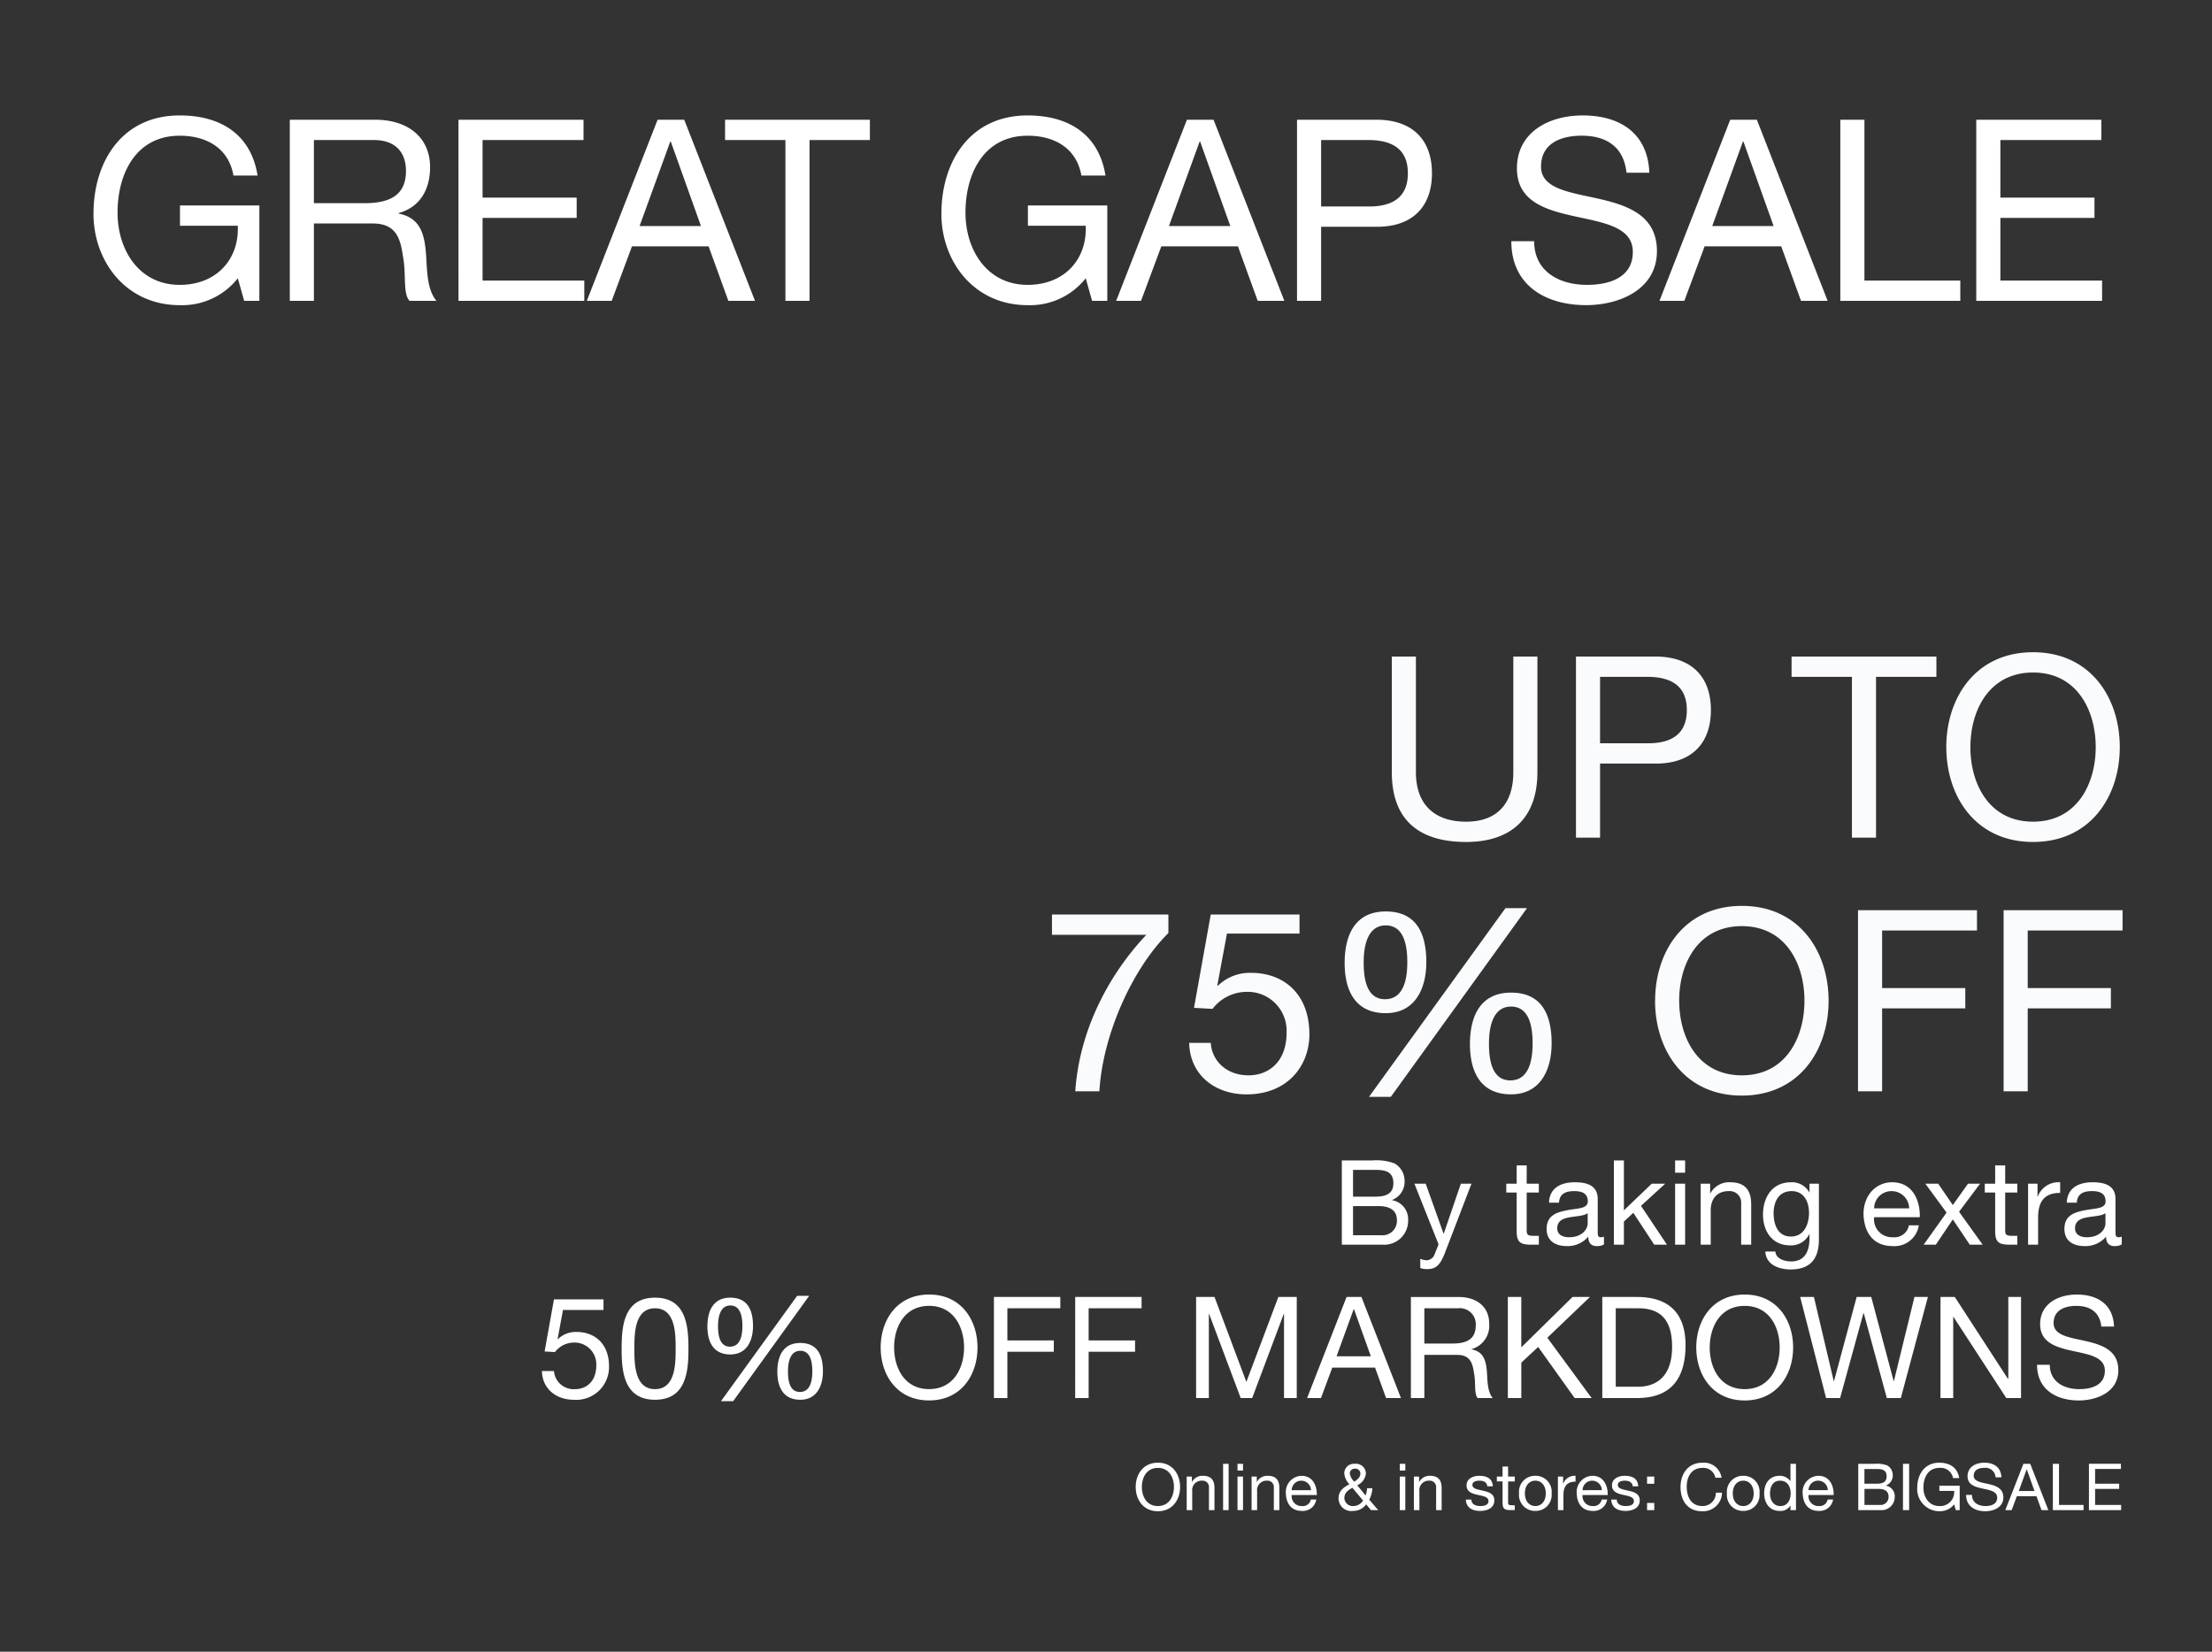
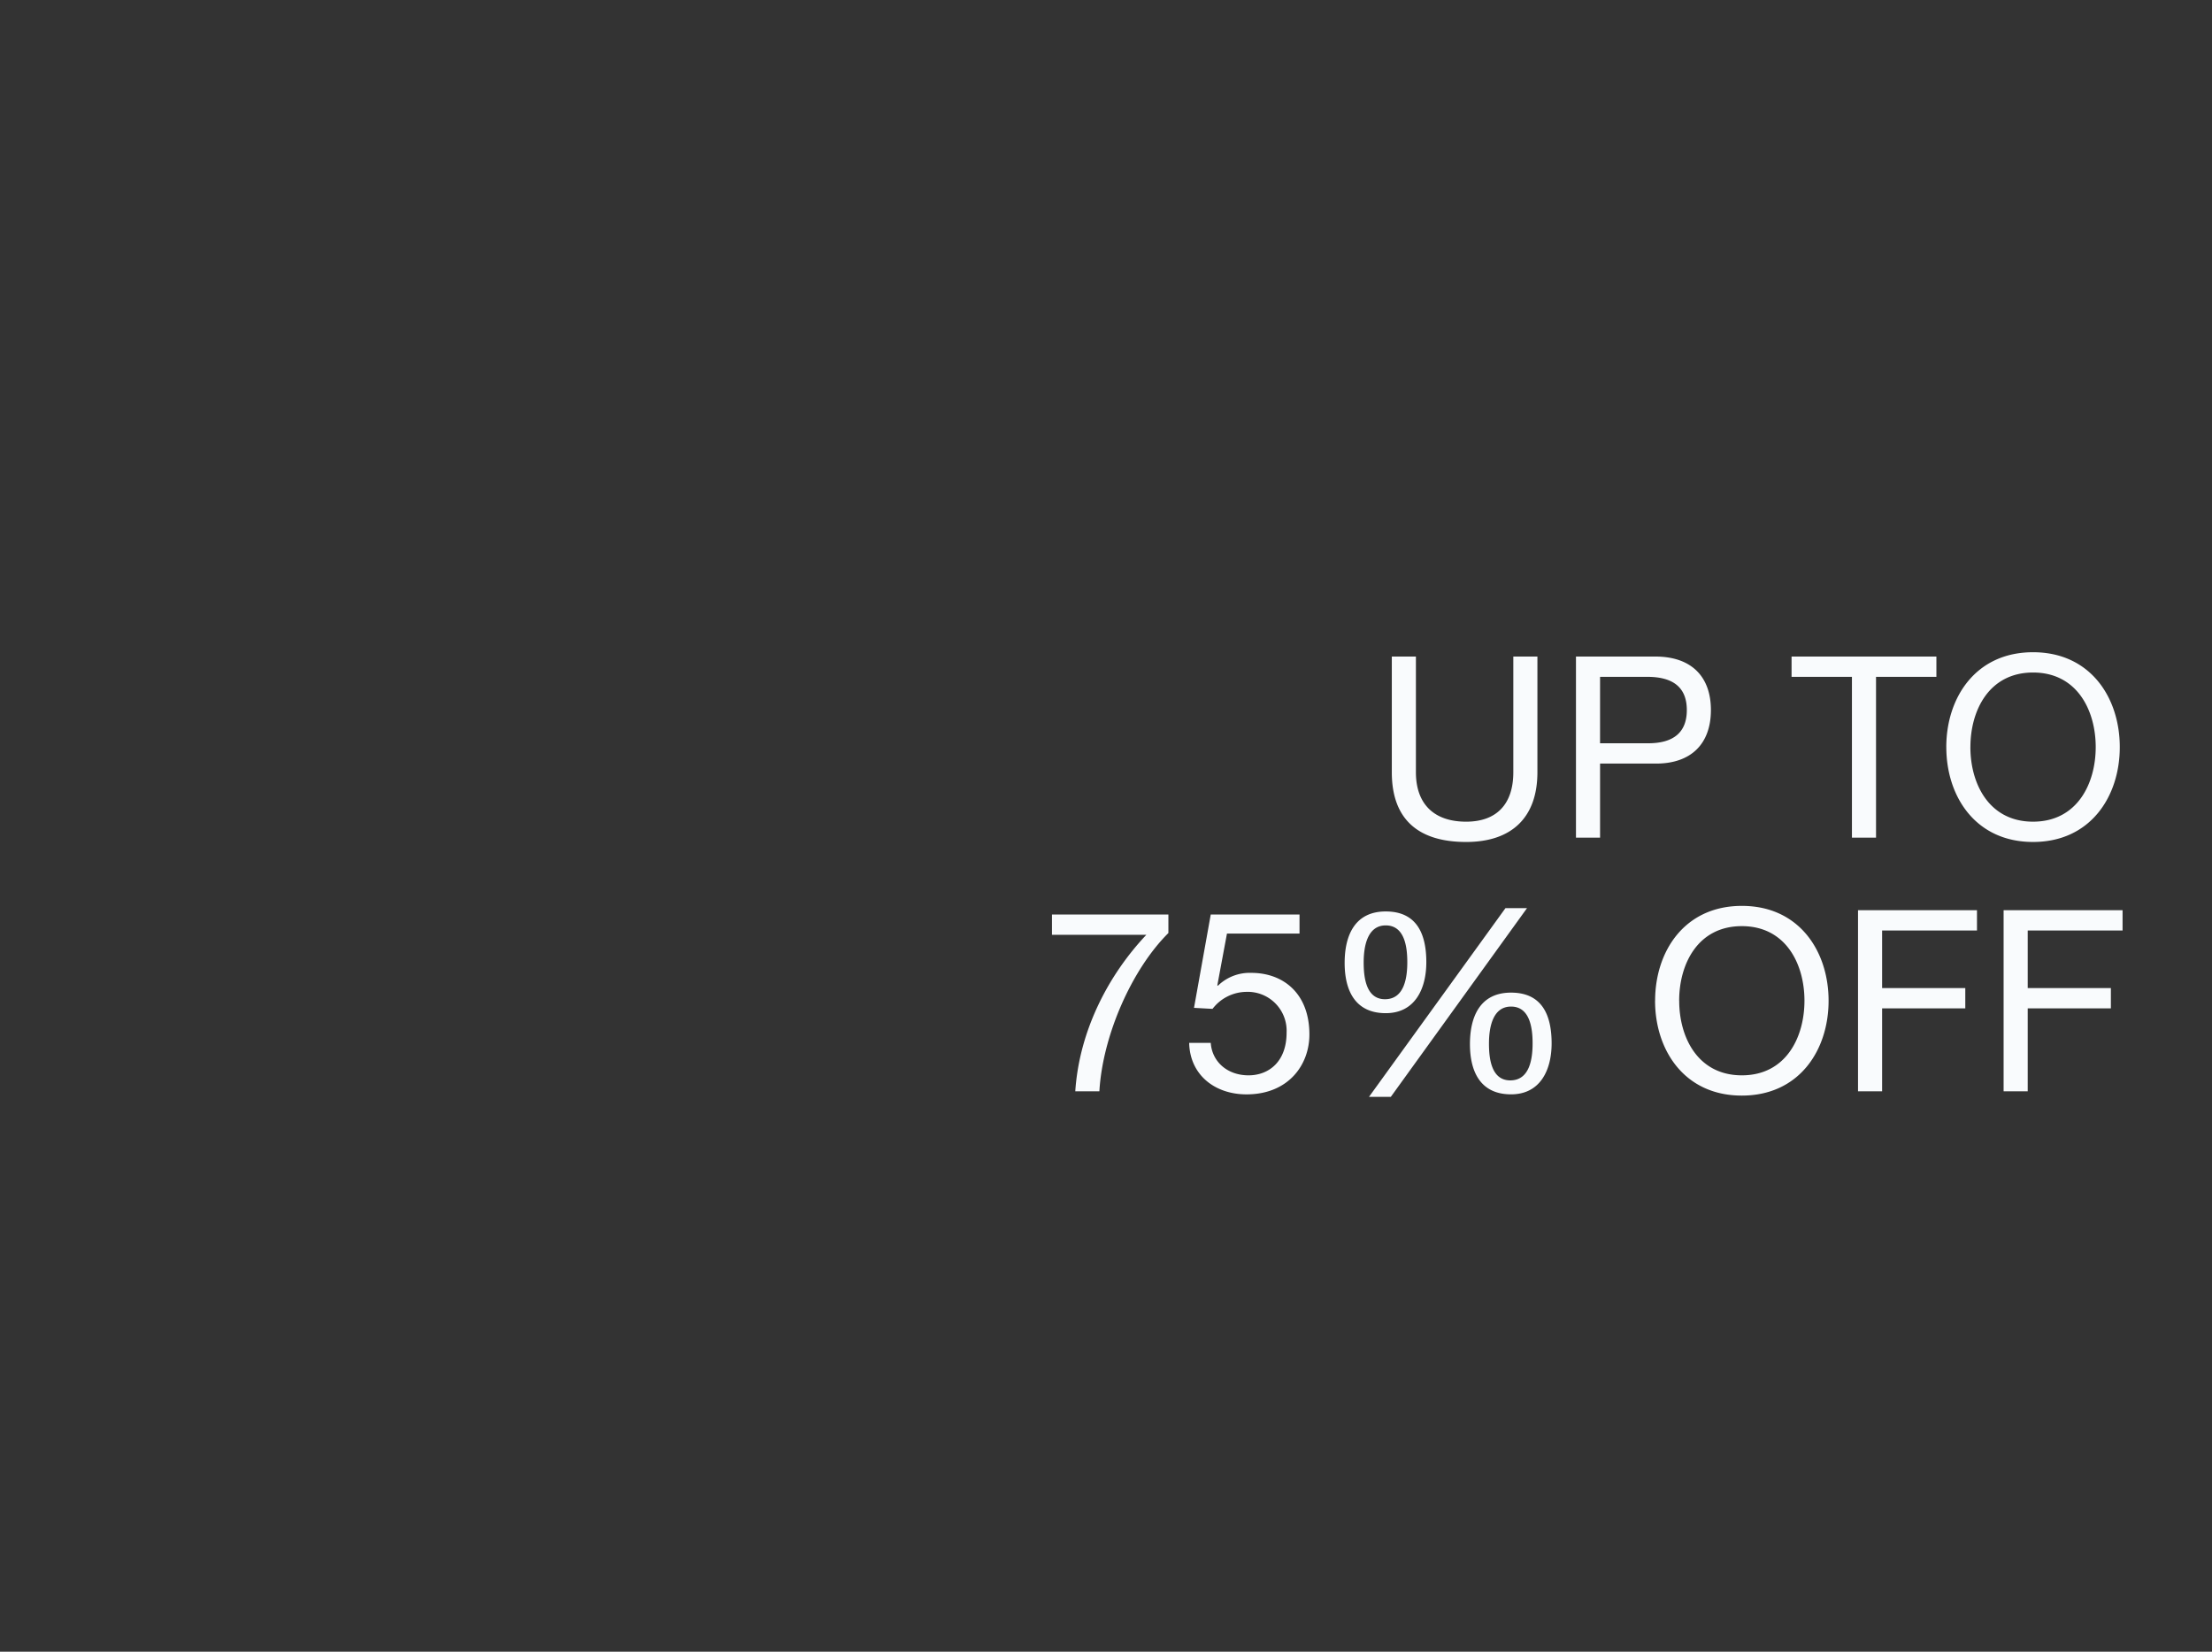
<svg xmlns="http://www.w3.org/2000/svg" width="375" height="280" viewBox="0 0 375 280">
  <rect x="0" y="0" width="375" height="280" fill="#333333" stroke="none" />
  <defs>
    <style>.a,.b{fill:#fff;}.a{opacity:0;}.c{fill:#f9fbfd;}</style>
  </defs>
  <g transform="translate(0 -218)">
-     <rect class="a" width="375" height="280" transform="translate(0 218)" />
-     <path class="b" d="M27.391,0h2.58V-16.168H16.512v3.44h9.8c.258,5.59-3.526,10.019-9.847,10.019-6.837,0-10.535-5.848-10.535-12.255,0-6.579,3.1-13.029,10.535-13.029,4.558,0,8.3,2.107,9.116,6.751H29.67c-1.161-7.181-6.493-10.191-13.2-10.191-9.718,0-14.62,7.74-14.62,16.684,0,8,5.461,15.48,14.62,15.48a12.019,12.019,0,0,0,9.847-4.558ZM39.216-16.555V-27.262H49.364c3.827,0,5.461,2.236,5.461,5.246,0,4.472-3.268,5.461-7.1,5.461ZM35.131,0h4.085V-13.115h9.976c3.956,0,4.687,2.537,5.117,5.547.6,3.01-.043,6.321,1.118,7.568h4.558c-1.72-2.107-1.548-5.461-1.806-8.471-.3-3.01-1.032-5.633-4.6-6.321v-.086c3.7-1.032,5.332-4.085,5.332-7.783,0-4.9-3.569-8.041-9.331-8.041H35.131Zm28.6,0H85.054V-3.44H67.811V-14.061H83.764V-17.5H67.811v-9.761H84.925V-30.7h-21.2ZM85.484,0H89.7l3.44-9.245h12.986L109.478,0h4.515L102-30.7H97.481ZM99.631-27h.086l5.117,14.319H94.428ZM119.153,0h4.085V-27.262h10.234V-30.7H108.919v3.44h10.234ZM171.14,0h2.58V-16.168H160.261v3.44h9.8c.258,5.59-3.526,10.019-9.847,10.019-6.837,0-10.535-5.848-10.535-12.255,0-6.579,3.1-13.029,10.535-13.029,4.558,0,8.3,2.107,9.116,6.751h4.085c-1.161-7.181-6.493-10.191-13.2-10.191-9.718,0-14.62,7.74-14.62,16.684,0,8,5.461,15.48,14.62,15.48a12.019,12.019,0,0,0,9.847-4.558Zm4.085,0h4.214l3.44-9.245h12.986L199.219,0h4.515l-12-30.7h-4.515Zm14.147-27h.086l5.117,14.319H184.169ZM205.884,0h4.085V-12.556h9.374c6.106.043,9.417-3.4,9.417-9.073s-3.311-9.073-9.417-9.073H205.884Zm4.085-27.262h8c4.6,0,6.708,1.978,6.708,5.633s-2.107,5.676-6.708,5.633h-8Zm55.642,5.547c-.258-6.751-5.031-9.718-11.309-9.718-5.59,0-11.137,2.752-11.137,8.987,0,5.633,4.945,7.052,9.847,8.127s9.8,1.806,9.8,6.02c0,4.429-4.085,5.59-7.783,5.59-4.644,0-8.944-2.236-8.944-7.4h-3.87c0,7.482,5.8,10.836,12.685,10.836,5.59,0,12-2.623,12-9.159,0-6.02-4.9-7.74-9.8-8.858-4.945-1.118-9.847-1.677-9.847-5.461,0-4,3.44-5.246,6.88-5.246,4.214,0,7.138,1.892,7.611,6.278ZM267.331,0h4.214l3.44-9.245h12.986L291.325,0h4.515l-12-30.7h-4.515Zm14.147-27h.086l5.117,14.319H276.275ZM297.99,0h20.339V-3.44H302.075V-30.7H297.99Zm23.048,0h21.328V-3.44H325.123V-14.061h15.953V-17.5H325.123v-9.761h17.114V-30.7h-21.2Z" transform="translate(14 269)" />
    <path class="c" d="M-100.362-30.7h-4.085v19.608c0,5.418-2.838,8.385-8,8.385-5.418,0-8.514-2.967-8.514-8.385V-30.7h-4.085v19.608c0,8.17,4.687,11.825,12.6,11.825,7.654,0,12.083-4.085,12.083-11.825ZM-93.826,0h4.085V-12.556h9.374c6.106.043,9.417-3.4,9.417-9.073S-74.261-30.7-80.367-30.7H-93.826Zm4.085-27.262h8c4.6,0,6.708,1.978,6.708,5.633S-77.142-15.953-81.743-16h-8ZM-47.042,0h4.085V-27.262h10.234V-30.7H-57.276v3.44h10.234Zm16-15.351C-31.046-7.009-26.1.731-16.34.731S-1.634-7.009-1.634-15.351-6.579-31.433-16.34-31.433-31.046-23.693-31.046-15.351Zm4.085,0c0-6.192,3.139-12.642,10.621-12.642s10.621,6.45,10.621,12.642S-8.858-2.709-16.34-2.709-26.961-9.159-26.961-15.351Zm-135.966,28.38h-19.737v3.44h16C-173.075,23.263-178.02,32.68-178.708,43h4.085c.559-9.546,5.547-20.726,11.7-26.832Zm22.231,0h-15.05l-2.838,15.824,3.139.172a7.317,7.317,0,0,1,5.676-2.881,6.6,6.6,0,0,1,6.88,6.923c0,4.859-2.967,7.224-6.45,7.224-3.655,0-6.192-2.365-6.407-5.5H-159.4c.129,5.5,4.429,8.729,9.718,8.729,7.095,0,10.664-4.988,10.664-10.148,0-6.966-4.429-10.449-9.847-10.449a7.713,7.713,0,0,0-5.676,2.193l-.086-.086,1.634-8.772h12.3ZM-111.8,35c0,4.644,1.763,8.514,6.966,8.514,4.988,0,6.88-4.171,6.88-8.643,0-4.687-1.548-8.6-6.88-8.6C-110.123,26.273-111.8,30.4-111.8,35Zm3.225-.086c0-2.58.559-6.278,3.741-6.278,3.225,0,3.655,3.7,3.655,6.235,0,2.666-.516,6.278-3.784,6.278C-108.188,41.151-108.575,37.41-108.575,34.916Zm-24.467-13.674c0,4.644,1.763,8.514,6.966,8.514,4.988,0,6.88-4.171,6.88-8.643,0-4.687-1.548-8.6-6.88-8.6C-131.365,12.513-133.042,16.641-133.042,21.242Zm3.225-.086c0-2.58.559-6.278,3.741-6.278,3.225,0,3.655,3.7,3.655,6.235,0,2.666-.516,6.278-3.784,6.278C-129.43,27.391-129.817,23.65-129.817,21.156Zm.9,22.79h3.7l23.091-31.992h-3.655Zm48.5-16.3c0,8.342,4.945,16.082,14.706,16.082S-51,35.991-51,27.649-55.943,11.567-65.7,11.567-80.41,19.307-80.41,27.649Zm4.085,0c0-6.192,3.139-12.642,10.621-12.642s10.621,6.45,10.621,12.642S-58.222,40.291-65.7,40.291-76.325,33.841-76.325,27.649ZM-46.01,43h4.085V28.939h14.1V25.5h-14.1V15.738h16.082V12.3H-46.01Zm24.682,0h4.085V28.939h14.1V25.5h-14.1V15.738H-1.161V12.3H-21.328Z" transform="translate(361 360)" />
-     <path class="b" d="M-130.62-6.54h4.34c1.6,0,3.1.52,3.1,2.38a2.448,2.448,0,0,1-2.68,2.56h-4.76ZM-132.52,0h6.9a4.055,4.055,0,0,0,4.34-4.1A3.272,3.272,0,0,0-124-7.54v-.04a3.3,3.3,0,0,0,2.12-3.2,3.389,3.389,0,0,0-1.68-2.98,8.592,8.592,0,0,0-3.78-.52h-5.18Zm1.9-12.68h3.8c1.64,0,3.04.28,3.04,2.26,0,1.5-.88,2.28-3.04,2.28h-3.8Zm20.08,2.34h-1.8l-2.9,8.46h-.04l-3.02-8.46h-1.92l4.1,10.28-.7,1.76a1.468,1.468,0,0,1-1.4.94,3.478,3.478,0,0,1-1-.24V3.96a3.385,3.385,0,0,0,1.18.18c1.52,0,2.22-.74,3-2.76Zm9.36-3.1h-1.7v3.1h-1.76v1.5h1.76v6.58c0,1.9.7,2.26,2.46,2.26h1.3V-1.5h-.78c-1.06,0-1.28-.14-1.28-.92V-8.84h2.06v-1.5h-2.06ZM-90.84-3.6c0,.94-.92,2.34-3.16,2.34-1.04,0-2-.4-2-1.52,0-1.26.96-1.66,2.08-1.86,1.14-.2,2.42-.22,3.08-.7Zm2.76,2.24a1.459,1.459,0,0,1-.52.1c-.54,0-.54-.36-.54-1.16V-7.74c0-2.42-2.02-2.84-3.88-2.84-2.3,0-4.28.9-4.38,3.46h1.7c.08-1.52,1.14-1.96,2.58-1.96,1.08,0,2.3.24,2.3,1.72,0,1.28-1.6,1.16-3.48,1.52-1.76.34-3.5.84-3.5,3.18,0,2.06,1.54,2.9,3.42,2.9a4.588,4.588,0,0,0,3.64-1.6c0,1.12.56,1.6,1.44,1.6a2.293,2.293,0,0,0,1.22-.28ZM-86.4,0h1.7V-3.92l1.6-1.48L-79.56,0h2.16l-4.4-6.58,4.1-3.76h-2.28L-84.7-5.82v-8.46h-1.7Zm10.38,0h1.7V-10.34h-1.7Zm1.7-14.28h-1.7v2.08h1.7ZM-71.68,0h1.7V-5.84c0-1.86,1-3.24,3.06-3.24A1.948,1.948,0,0,1-64.82-7V0h1.7V-6.8c0-2.22-.84-3.78-3.56-3.78A3.6,3.6,0,0,0-70.04-8.7h-.04v-1.64h-1.6ZM-56.4-1.38c-2.24,0-2.92-2.08-2.92-3.94,0-1.98.88-3.76,3.06-3.76,2.14,0,2.94,1.88,2.94,3.7C-53.32-3.44-54.16-1.38-56.4-1.38Zm4.76-8.96h-1.6v1.48h-.02a3.375,3.375,0,0,0-3.08-1.72c-3.58,0-4.78,3.02-4.78,5.46,0,2.82,1.54,5.24,4.62,5.24a3.445,3.445,0,0,0,3.22-1.88h.04v.68c0,2.32-.88,3.92-3.1,3.92-1.12,0-2.6-.44-2.68-1.68h-1.7c.1,2.26,2.34,3.04,4.28,3.04,3.26,0,4.8-1.72,4.8-5.08Zm15.26,7.06a2.492,2.492,0,0,1-2.68,2.02,3.046,3.046,0,0,1-3.22-3.4h7.74c.1-2.5-1.02-5.92-4.68-5.92-2.82,0-4.86,2.28-4.86,5.38.1,3.16,1.66,5.44,4.96,5.44A4.169,4.169,0,0,0-34.7-3.28Zm-5.9-2.88a2.945,2.945,0,0,1,2.96-2.92,2.975,2.975,0,0,1,2.98,2.92ZM-33.88,0h2.06l2.88-4.28L-26.06,0h2.18l-4-5.58,3.56-4.76h-2.04l-2.58,3.62-2.48-3.62H-33.6l3.6,4.9Zm13.82-13.44h-1.7v3.1h-1.76v1.5h1.76v6.58c0,1.9.7,2.26,2.46,2.26H-18V-1.5h-.78c-1.06,0-1.28-.14-1.28-.92V-8.84H-18v-1.5h-2.06ZM-16.18,0h1.7V-4.6c0-2.62,1-4.18,3.74-4.18v-1.8a3.759,3.759,0,0,0-3.8,2.42h-.04v-2.18h-1.6ZM-3.06-3.6c0,.94-.92,2.34-3.16,2.34-1.04,0-2-.4-2-1.52,0-1.26.96-1.66,2.08-1.86,1.14-.2,2.42-.22,3.08-.7ZM-.3-1.36a1.459,1.459,0,0,1-.52.1c-.54,0-.54-.36-.54-1.16V-7.74c0-2.42-2.02-2.84-3.88-2.84-2.3,0-4.28.9-4.38,3.46h1.7c.08-1.52,1.14-1.96,2.58-1.96,1.08,0,2.3.24,2.3,1.72,0,1.28-1.6,1.16-3.48,1.52-1.76.34-3.5.84-3.5,3.18C-10.02-.6-8.48.24-6.6.24a4.588,4.588,0,0,0,3.64-1.6c0,1.12.56,1.6,1.44,1.6A2.293,2.293,0,0,0-.3-.04ZM-257.688,9.272h-8.4l-1.584,8.832,1.752.1a4.084,4.084,0,0,1,3.168-1.608,3.685,3.685,0,0,1,3.84,3.864c0,2.712-1.656,4.032-3.6,4.032a3.35,3.35,0,0,1-3.576-3.072h-2.04c.072,3.072,2.472,4.872,5.424,4.872a5.555,5.555,0,0,0,5.952-5.664c0-3.888-2.472-5.832-5.5-5.832a4.3,4.3,0,0,0-3.168,1.224l-.048-.048.912-4.9h6.864Zm3.072,8.376c0,3.744.336,8.64,5.664,8.64s5.664-4.9,5.664-8.64c0-3.768-.336-8.664-5.664-8.664S-254.616,13.88-254.616,17.648Zm2.16-.024c0-2.52.024-6.84,3.5-6.84s3.5,4.32,3.5,6.84c0,2.544-.024,6.864-3.5,6.864S-252.456,20.168-252.456,17.624Zm24.24,3.912c0,2.592.984,4.752,3.888,4.752,2.784,0,3.84-2.328,3.84-4.824,0-2.616-.864-4.8-3.84-4.8C-227.28,16.664-228.216,18.968-228.216,21.536Zm1.8-.048c0-1.44.312-3.5,2.088-3.5,1.8,0,2.04,2.064,2.04,3.48,0,1.488-.288,3.5-2.112,3.5C-226.2,24.968-226.416,22.88-226.416,21.488Zm-13.656-7.632c0,2.592.984,4.752,3.888,4.752,2.784,0,3.84-2.328,3.84-4.824,0-2.616-.864-4.8-3.84-4.8C-239.136,8.984-240.072,11.288-240.072,13.856Zm1.8-.048c0-1.44.312-3.5,2.088-3.5,1.8,0,2.04,2.064,2.04,3.48,0,1.488-.288,3.5-2.112,3.5C-238.056,17.288-238.272,15.2-238.272,13.808Zm.5,12.72h2.064l12.888-17.856h-2.04Zm27.072-9.1c0,4.656,2.76,8.976,8.208,8.976s8.208-4.32,8.208-8.976-2.76-8.976-8.208-8.976S-210.7,12.776-210.7,17.432Zm2.28,0c0-3.456,1.752-7.056,5.928-7.056s5.928,3.6,5.928,7.056-1.752,7.056-5.928,7.056S-208.416,20.888-208.416,17.432ZM-191.5,26h2.28V18.152h7.872v-1.92h-7.872V10.784h8.976V8.864H-191.5Zm13.776,0h2.28V18.152h7.872v-1.92h-7.872V10.784h8.976V8.864H-177.72Zm20.5,0h2.16V11.744h.048L-149.664,26h1.944l5.352-14.256h.048V26h2.16V8.864h-3.12l-5.424,14.4-5.4-14.4h-3.12Zm18.816,0h2.352l1.92-5.16h7.248l1.872,5.16h2.52l-6.7-17.136h-2.52Zm7.9-15.072h.048l2.856,7.992h-5.808Zm11.976,5.832V10.784h5.664a2.711,2.711,0,0,1,3.048,2.928c0,2.5-1.824,3.048-3.96,3.048Zm-2.28,9.24h2.28V18.68h5.568c2.208,0,2.616,1.416,2.856,3.1.336,1.68-.024,3.528.624,4.224h2.544c-.96-1.176-.864-3.048-1.008-4.728-.168-1.68-.576-3.144-2.568-3.528V17.7a4.11,4.11,0,0,0,2.976-4.344c0-2.736-1.992-4.488-5.208-4.488h-8.064Zm16.44,0h2.28V20l2.856-2.664L-93.048,26h2.88L-97.68,15.776l7.224-6.912h-2.952l-8.688,8.544V8.864h-2.28Zm16.008,0h5.88c5.712,0,8.232-3.24,8.232-8.976,0-5.52-2.952-8.16-8.232-8.16h-5.88Zm2.28-15.216h3.84c4.2,0,5.712,2.472,5.712,6.552,0,6.312-4.2,6.744-5.76,6.744h-3.792Zm13.656,6.648c0,4.656,2.76,8.976,8.208,8.976s8.208-4.32,8.208-8.976-2.76-8.976-8.208-8.976S-72.432,12.776-72.432,17.432Zm2.28,0c0-3.456,1.752-7.056,5.928-7.056s5.928,3.6,5.928,7.056-1.752,7.056-5.928,7.056S-70.152,20.888-70.152,17.432Zm36.984-8.568h-2.28l-3.48,14.256h-.048L-42.768,8.864H-45.24L-49.08,23.12h-.048l-3.36-14.256h-2.328L-50.424,26h2.376l3.96-14.4h.048L-40.128,26h2.376ZM-31.032,26h2.16V12.248h.048L-19.872,26h2.5V8.864h-2.16v13.9h-.048l-9.024-13.9h-2.424ZM-1.608,13.88c-.144-3.768-2.808-5.424-6.312-5.424-3.12,0-6.216,1.536-6.216,5.016,0,3.144,2.76,3.936,5.5,4.536s5.472,1.008,5.472,3.36c0,2.472-2.28,3.12-4.344,3.12-2.592,0-4.992-1.248-4.992-4.128h-2.16c0,4.176,3.24,6.048,7.08,6.048,3.12,0,6.7-1.464,6.7-5.112,0-3.36-2.736-4.32-5.472-4.944-2.76-.624-5.5-.936-5.5-3.048,0-2.232,1.92-2.928,3.84-2.928,2.352,0,3.984,1.056,4.248,3.5Z" transform="translate(360 429)" />
-     <path class="b" d="M-167.464-3.927c0,2.134,1.265,4.114,3.762,4.114s3.762-1.98,3.762-4.114S-161.2-8.041-163.7-8.041-167.464-6.061-167.464-3.927Zm1.045,0c0-1.584.8-3.234,2.717-3.234s2.717,1.65,2.717,3.234-.8,3.234-2.717,3.234S-166.419-2.343-166.419-3.927Zm7.6,3.927h.935V-3.212A1.6,1.6,0,0,1-156.2-4.994a1.071,1.071,0,0,1,1.155,1.144V0h.935V-3.74c0-1.221-.462-2.079-1.958-2.079a1.98,1.98,0,0,0-1.848,1.034h-.022v-.9h-.88Zm6.171,0h.935V-7.854h-.935Zm2.442,0h.935V-5.687h-.935Zm.935-7.854h-.935V-6.71h.935ZM-147.818,0h.935V-3.212A1.6,1.6,0,0,1-145.2-4.994a1.071,1.071,0,0,1,1.155,1.144V0h.935V-3.74c0-1.221-.462-2.079-1.958-2.079a1.98,1.98,0,0,0-1.848,1.034h-.022v-.9h-.88Zm10.043-1.8a1.37,1.37,0,0,1-1.474,1.111,1.675,1.675,0,0,1-1.771-1.87h4.257c.055-1.375-.561-3.256-2.574-3.256A2.738,2.738,0,0,0-142.01-2.86c.055,1.738.913,2.992,2.728,2.992A2.293,2.293,0,0,0-136.851-1.8Zm-3.245-1.584a1.62,1.62,0,0,1,1.628-1.606,1.636,1.636,0,0,1,1.639,1.606Zm12.1,1.76a1.976,1.976,0,0,1-1.672.935,1.425,1.425,0,0,1-1.5-1.331c0-.935.627-1.353,1.364-1.771ZM-127.567,0h1.221l-1.529-1.771a4.446,4.446,0,0,0,.528-1.936h-.891a4.164,4.164,0,0,1-.253,1.221l-1.419-1.727a2.48,2.48,0,0,0,1.474-2.035,1.7,1.7,0,0,0-1.9-1.606,1.628,1.628,0,0,0-1.771,1.617,3.027,3.027,0,0,0,.869,1.848c-1,.528-1.837,1.144-1.837,2.376A2.144,2.144,0,0,0-130.625.132,2.63,2.63,0,0,0-128.4-.979Zm-2.849-4.829a2.594,2.594,0,0,1-.759-1.364.836.836,0,0,1,.9-.836.84.84,0,0,1,.9.836C-129.371-5.533-129.965-5.115-130.416-4.829ZM-122.694,0h.935V-5.687h-.935Zm.935-7.854h-.935V-6.71h.935ZM-120.307,0h.935V-3.212a1.6,1.6,0,0,1,1.683-1.782,1.071,1.071,0,0,1,1.155,1.144V0h.935V-3.74c0-1.221-.462-2.079-1.958-2.079A1.98,1.98,0,0,0-119.4-4.785h-.022v-.9h-.88Zm8.811-1.793c.055,1.408,1.133,1.925,2.409,1.925,1.155,0,2.42-.44,2.42-1.793,0-1.1-.924-1.408-1.859-1.617-.869-.209-1.859-.319-1.859-.99,0-.572.649-.726,1.21-.726.616,0,1.254.231,1.32.957h.935C-107-5.423-108-5.819-109.252-5.819c-.99,0-2.123.473-2.123,1.617,0,1.089.935,1.4,1.859,1.606s1.859.33,1.859,1.056-.792.847-1.375.847c-.77,0-1.5-.264-1.529-1.1Zm7.161-5.6h-.935v1.7h-.968v.825h.968v3.619c0,1.045.385,1.243,1.353,1.243h.715V-.825h-.429c-.583,0-.7-.077-.7-.506V-4.862h1.133v-.825h-1.133Zm1.859,4.554A2.7,2.7,0,0,0-99.715.132a2.7,2.7,0,0,0,2.761-2.97,2.7,2.7,0,0,0-2.761-2.981A2.7,2.7,0,0,0-102.476-2.838Zm.99,0c0-1.386.792-2.156,1.771-2.156s1.771.77,1.771,2.156-.792,2.145-1.771,2.145S-101.486-1.463-101.486-2.838ZM-95.887,0h.935V-2.53c0-1.441.55-2.3,2.057-2.3v-.99a2.068,2.068,0,0,0-2.09,1.331h-.022v-1.2h-.88Zm7.425-1.8A1.37,1.37,0,0,1-89.936-.693a1.675,1.675,0,0,1-1.771-1.87h4.257c.055-1.375-.561-3.256-2.574-3.256A2.738,2.738,0,0,0-92.7-2.86c.055,1.738.913,2.992,2.728,2.992A2.293,2.293,0,0,0-87.538-1.8Zm-3.245-1.584a1.62,1.62,0,0,1,1.628-1.606A1.636,1.636,0,0,1-88.44-3.388Zm4.862,1.6C-86.79-.385-85.712.132-84.436.132c1.155,0,2.42-.44,2.42-1.793,0-1.1-.924-1.408-1.859-1.617-.869-.209-1.859-.319-1.859-.99,0-.572.649-.726,1.21-.726.616,0,1.254.231,1.32.957h.935c-.077-1.386-1.078-1.782-2.332-1.782-.99,0-2.123.473-2.123,1.617,0,1.089.935,1.4,1.859,1.606s1.859.33,1.859,1.056-.792.847-1.375.847c-.77,0-1.5-.264-1.529-1.1ZM-80.773,0h1.221V-1.221h-1.221Zm1.221-5.687h-1.221v1.221h1.221Zm11.407.2a3.006,3.006,0,0,0-3.234-2.552C-73.8-8.041-75.1-6.182-75.1-3.9S-73.909.187-71.467.187a3.2,3.2,0,0,0,3.4-3.146h-1.045A2.222,2.222,0,0,1-71.379-.693c-1.881,0-2.673-1.5-2.673-3.289,0-1.639.792-3.179,2.662-3.179a2.069,2.069,0,0,1,2.2,1.672Zm.913,2.651A2.7,2.7,0,0,0-64.471.132a2.7,2.7,0,0,0,2.761-2.97,2.7,2.7,0,0,0-2.761-2.981A2.7,2.7,0,0,0-67.232-2.838Zm.99,0c0-1.386.792-2.156,1.771-2.156s1.771.77,1.771,2.156-.792,2.145-1.771,2.145S-66.242-1.463-66.242-2.838Zm10.714-5.016h-.935v2.926h-.022a2.178,2.178,0,0,0-1.837-.891c-1.738,0-2.6,1.353-2.6,2.959S-60.049.132-58.3.132a1.914,1.914,0,0,0,1.815-.9h.022V0h.935Zm-4.4,5.06c0-1.111.429-2.2,1.7-2.2S-56.43-3.96-56.43-2.838c0,1.067-.484,2.145-1.738,2.145C-59.378-.693-59.928-1.727-59.928-2.794Zm9.768.99A1.37,1.37,0,0,1-51.634-.693,1.675,1.675,0,0,1-53.4-2.563h4.257c.055-1.375-.561-3.256-2.574-3.256A2.738,2.738,0,0,0-54.395-2.86c.055,1.738.913,2.992,2.728,2.992A2.293,2.293,0,0,0-49.236-1.8ZM-53.4-3.388a1.62,1.62,0,0,1,1.628-1.606,1.636,1.636,0,0,1,1.639,1.606Zm9.482-.209h2.387c.88,0,1.7.286,1.7,1.309A1.347,1.347,0,0,1-41.3-.88h-2.618ZM-44.968,0h3.795a2.23,2.23,0,0,0,2.387-2.255,1.8,1.8,0,0,0-1.5-1.892v-.022a1.814,1.814,0,0,0,1.166-1.76,1.864,1.864,0,0,0-.924-1.639,4.725,4.725,0,0,0-2.079-.286h-2.849Zm1.045-6.974h2.09c.9,0,1.672.154,1.672,1.243,0,.825-.484,1.254-1.672,1.254h-2.09ZM-37.389,0h1.045V-7.854h-1.045Zm8.954,0h.66V-4.136h-3.443v.88h2.508A2.366,2.366,0,0,1-31.229-.693c-1.749,0-2.695-1.5-2.695-3.135,0-1.683.792-3.333,2.695-3.333A2.127,2.127,0,0,1-28.9-5.434h1.045c-.3-1.837-1.661-2.607-3.377-2.607-2.486,0-3.74,1.98-3.74,4.268a3.764,3.764,0,0,0,3.74,3.96A3.075,3.075,0,0,0-28.71-.979ZM-20.7-5.555c-.066-1.727-1.287-2.486-2.893-2.486-1.43,0-2.849.7-2.849,2.3,0,1.441,1.265,1.8,2.519,2.079s2.508.462,2.508,1.54c0,1.133-1.045,1.43-1.991,1.43-1.188,0-2.288-.572-2.288-1.892h-.99c0,1.914,1.485,2.772,3.245,2.772,1.43,0,3.069-.671,3.069-2.343,0-1.54-1.254-1.98-2.508-2.266s-2.519-.429-2.519-1.4c0-1.023.88-1.342,1.76-1.342a1.716,1.716,0,0,1,1.947,1.606ZM-20.042,0h1.078l.88-2.365h3.322L-13.9,0h1.155l-3.069-7.854h-1.155Zm3.619-6.908h.022l1.309,3.663h-2.662ZM-11.979,0h5.2V-.88h-4.158V-7.854h-1.045Zm6.116,0H-.407V-.88H-4.818V-3.6H-.737v-.88H-4.818v-2.5H-.44v-.88H-5.863Z" transform="translate(360 474)" />
  </g>
</svg>